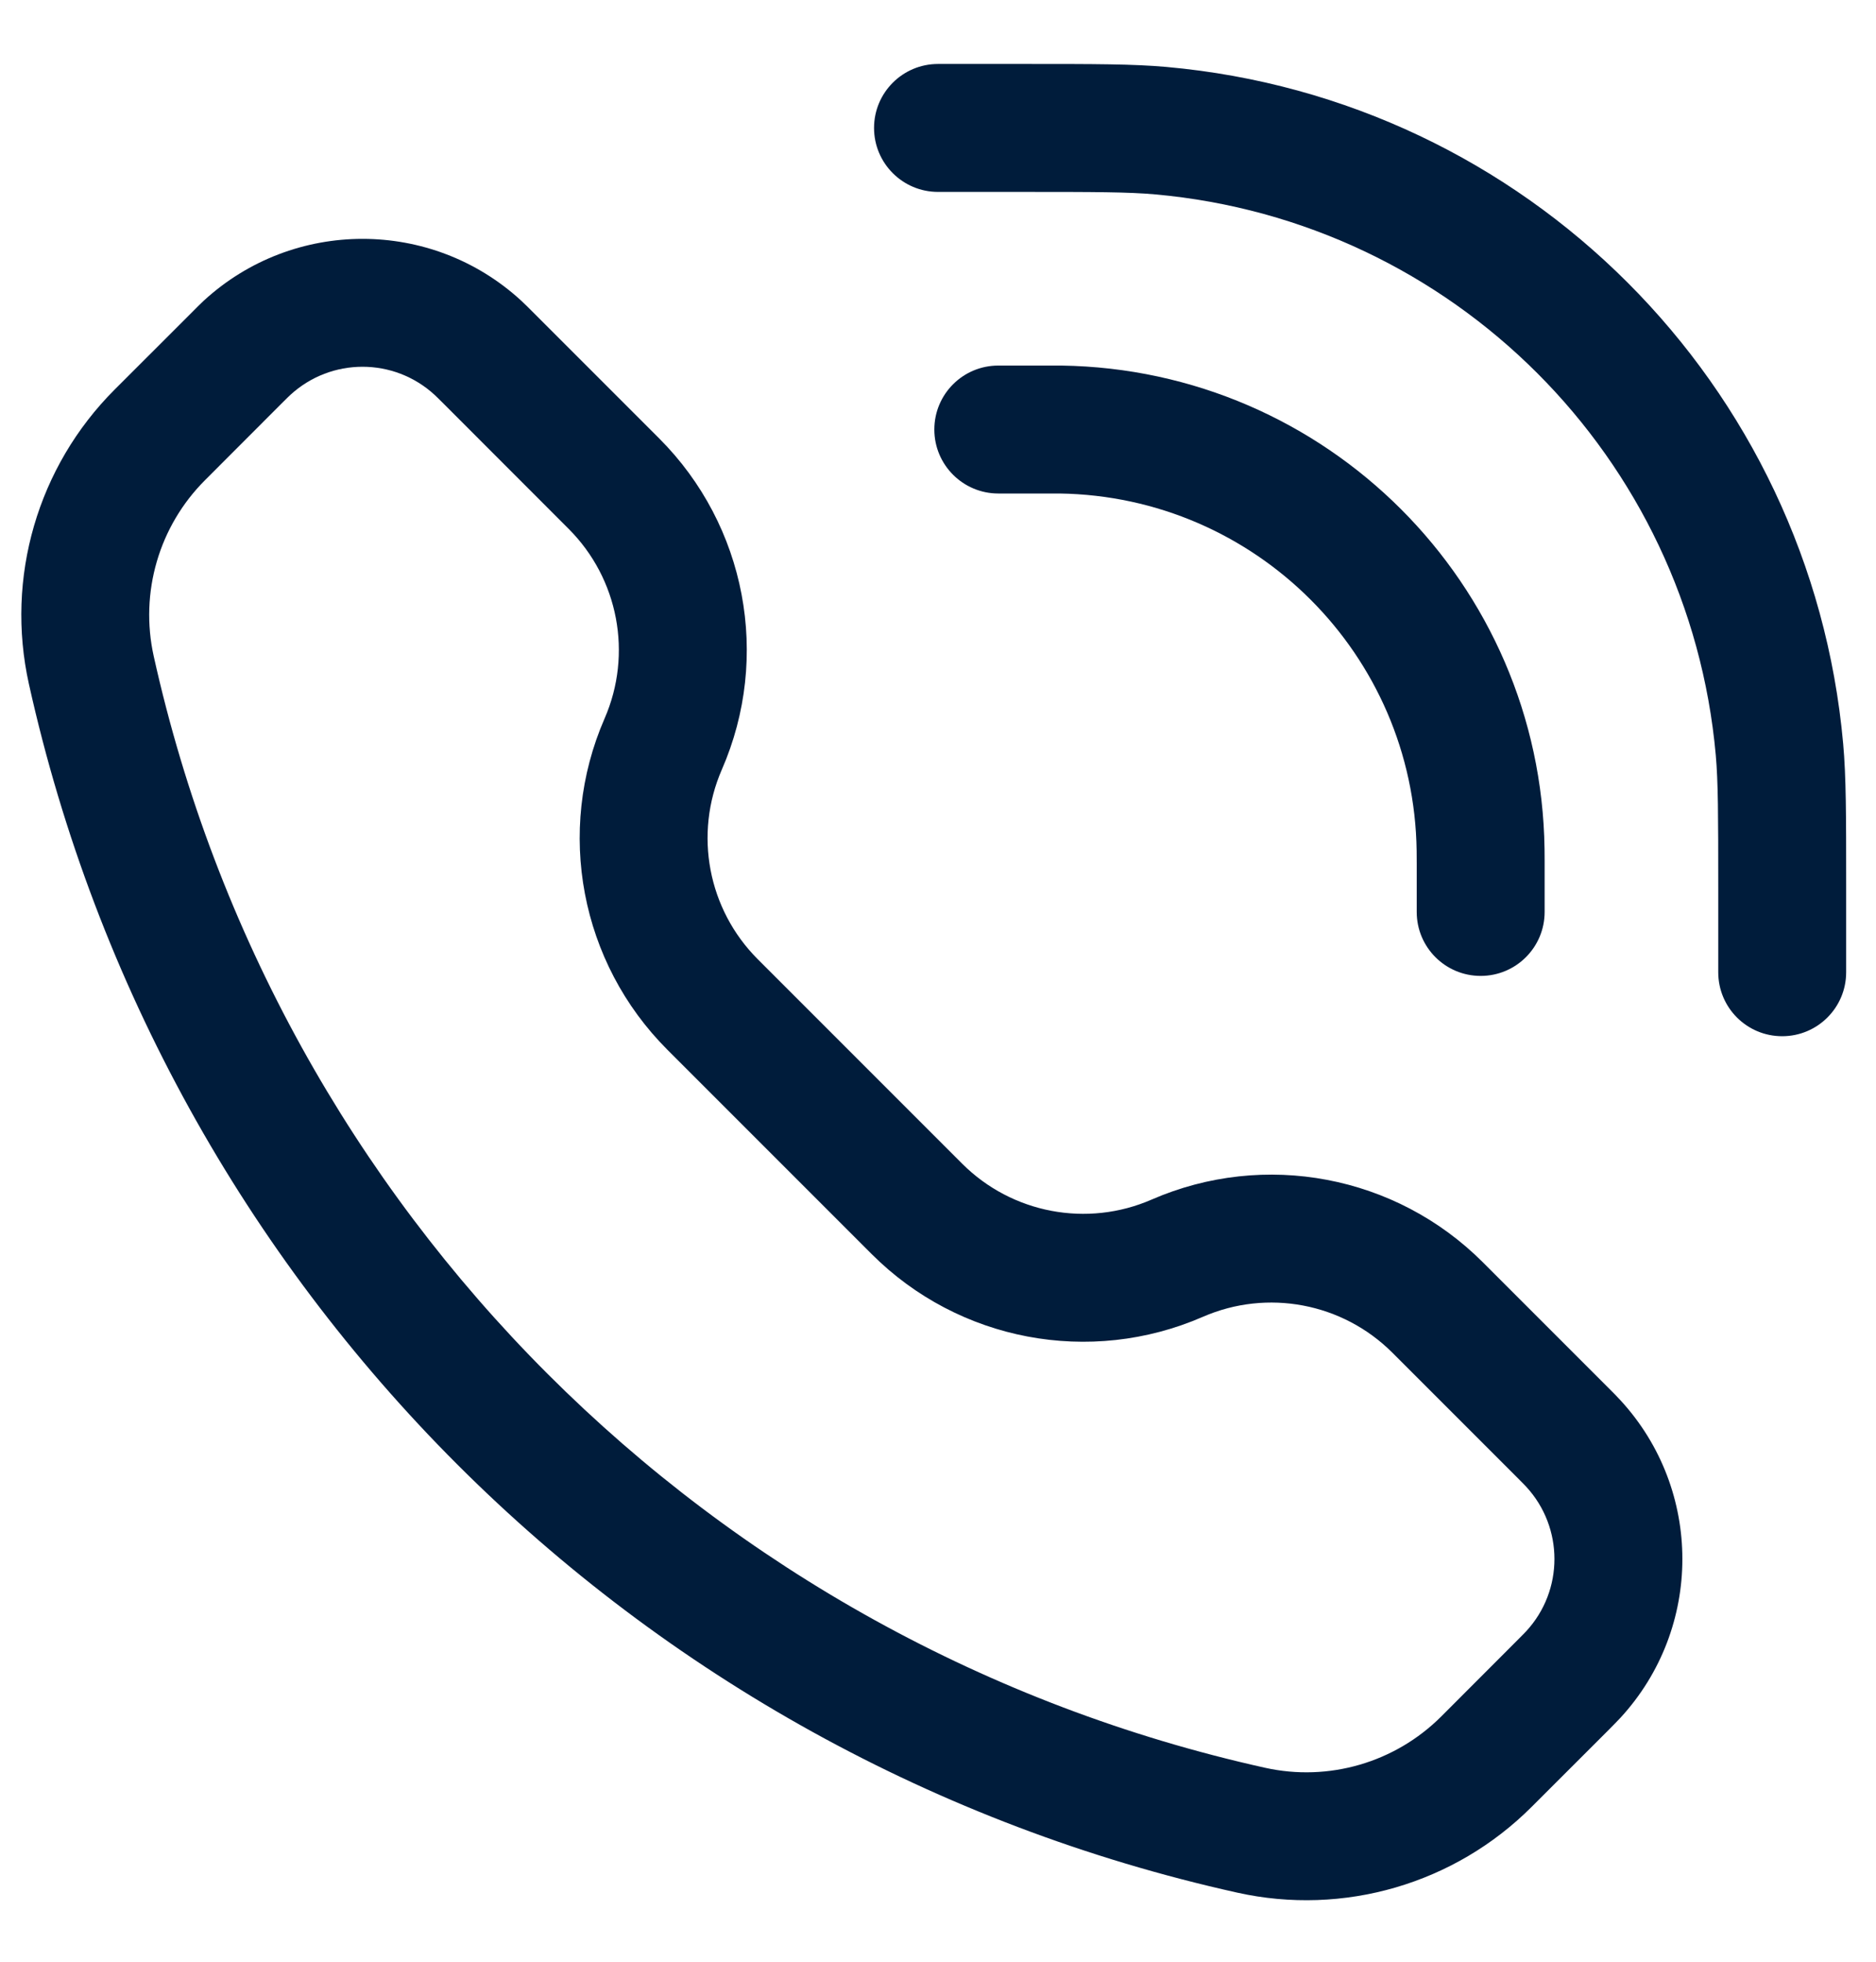
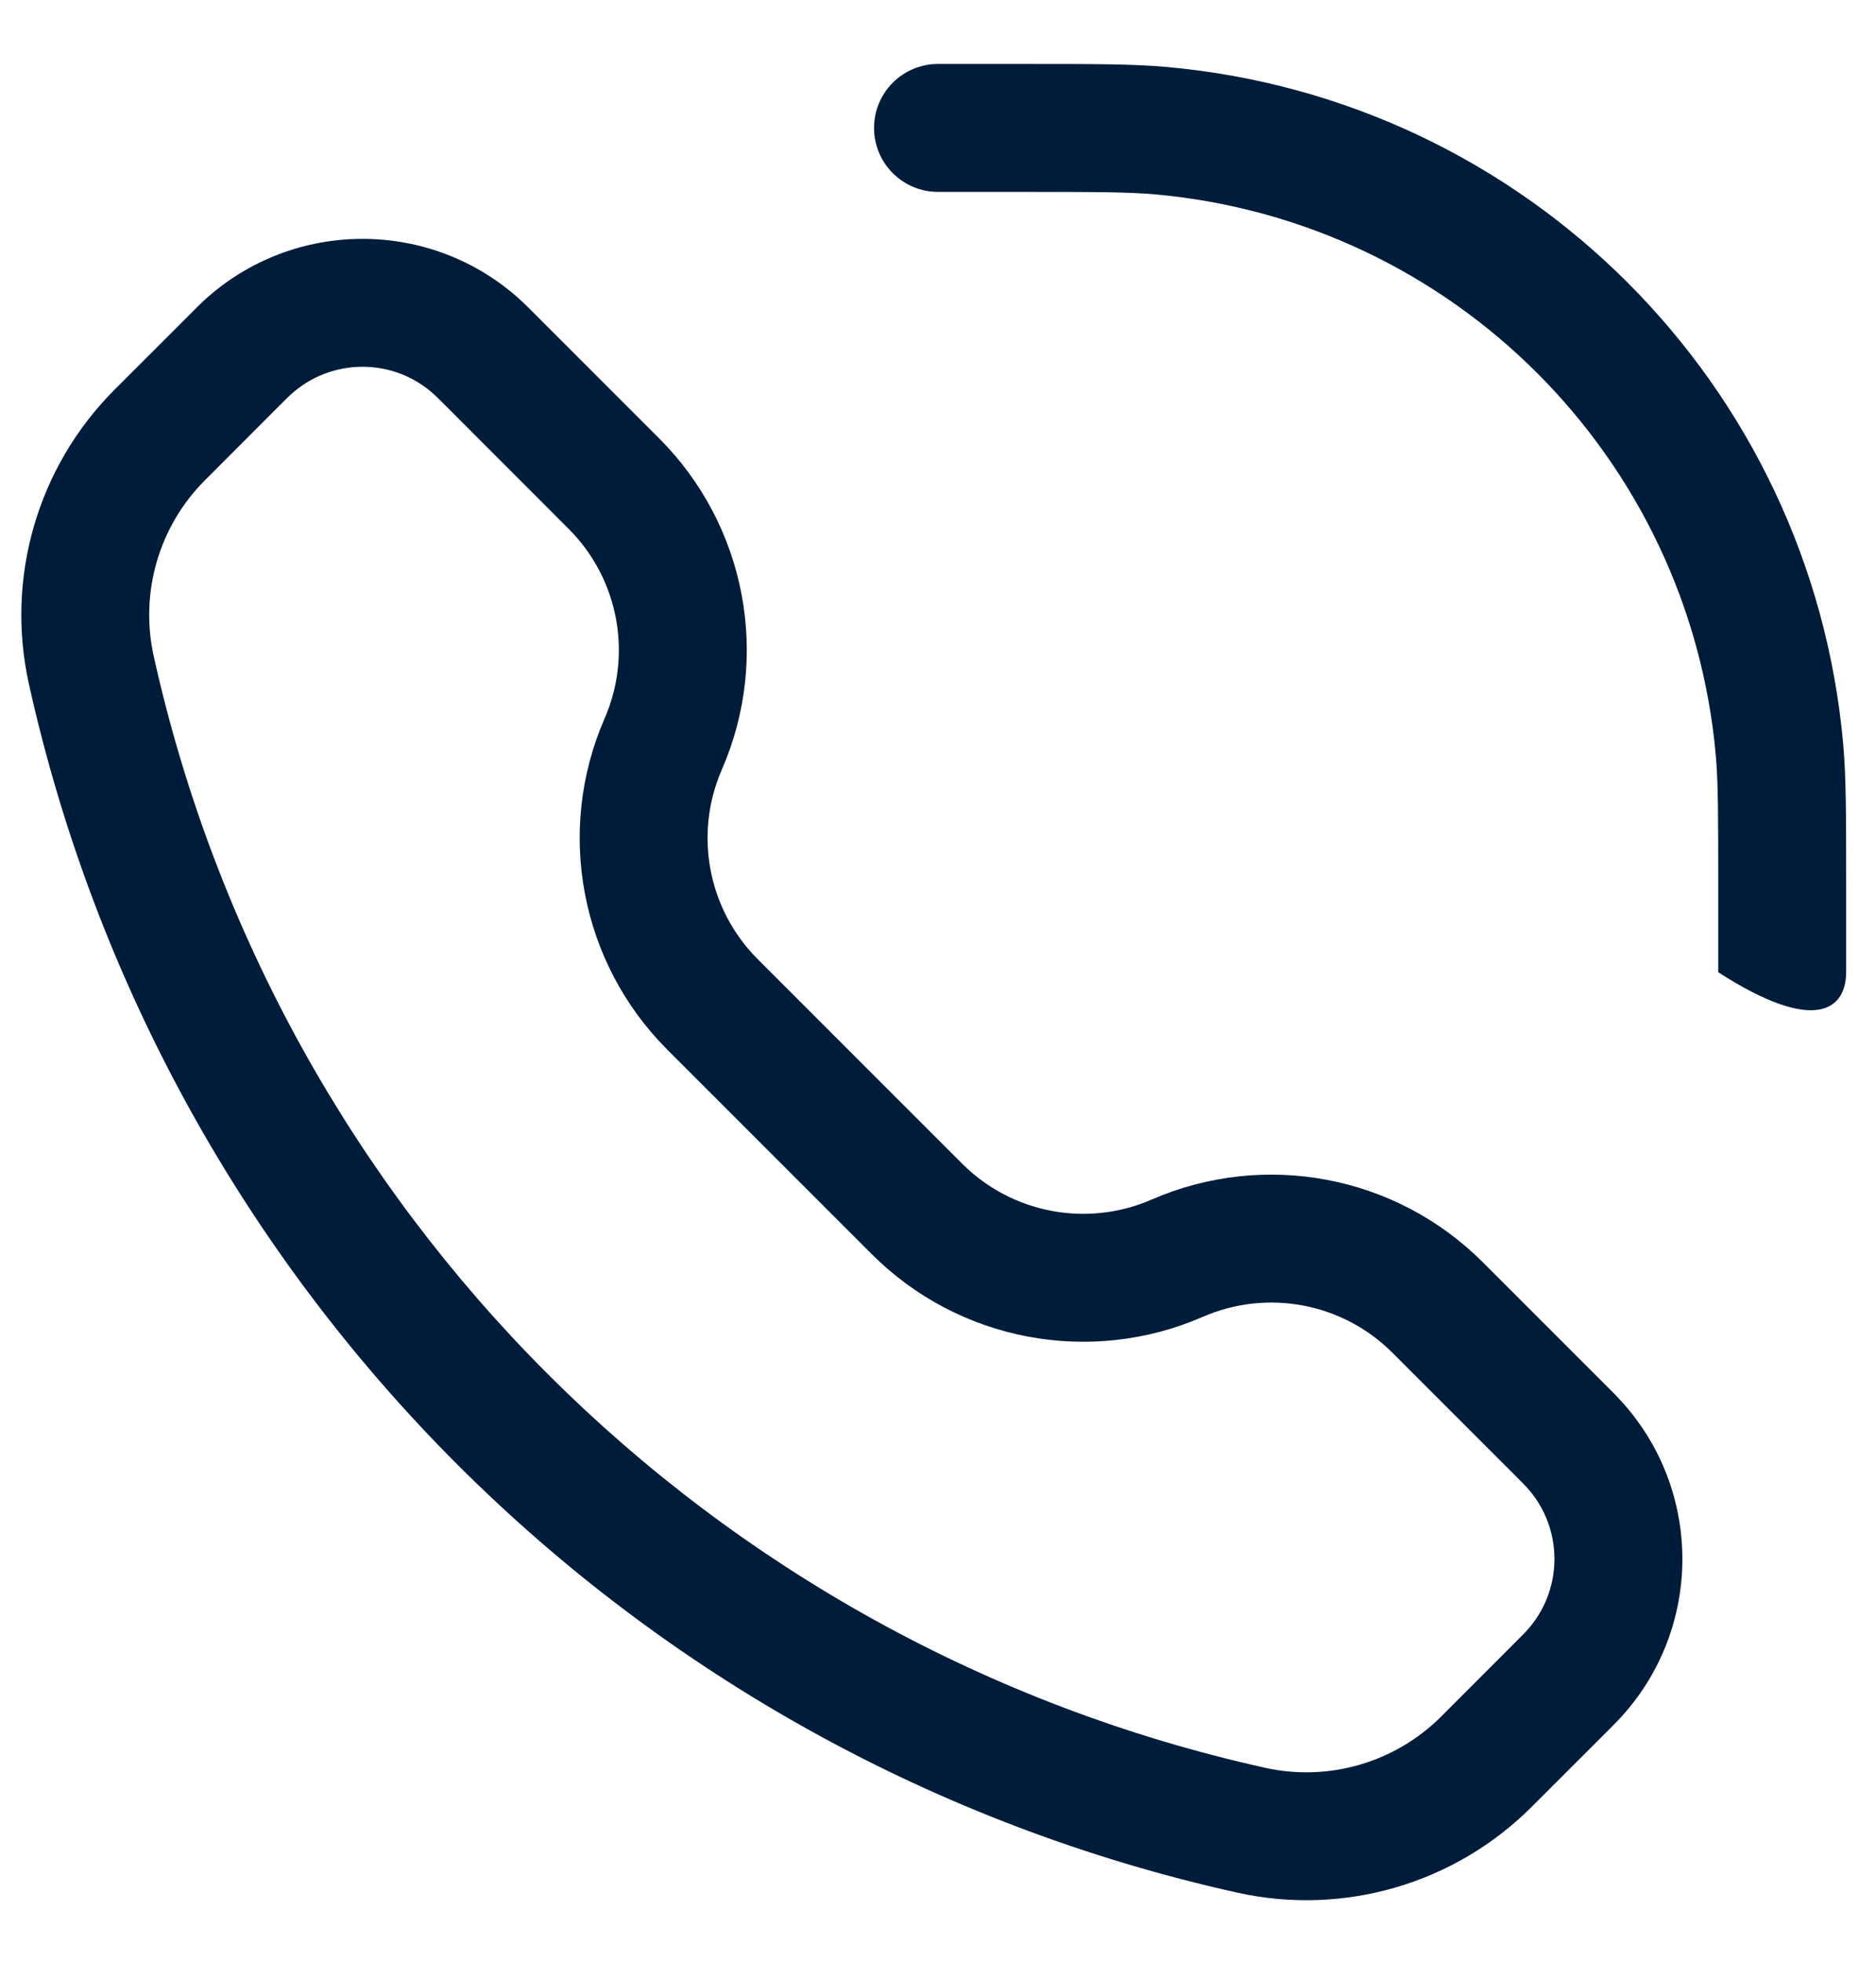
<svg xmlns="http://www.w3.org/2000/svg" width="22" height="23" viewBox="0 0 22 23" fill="none">
  <g id="Calling 1">
    <g id="Vector">
-       <path d="M11.99 2.25C12.851 2.25 13.232 2.251 13.546 2.279C17.039 2.592 19.808 5.36 20.121 8.853C20.149 9.168 20.15 9.549 20.15 10.409V11.399C20.15 11.814 20.485 12.149 20.9 12.149C21.314 12.149 21.65 11.814 21.65 11.399V10.359C21.65 9.562 21.65 9.109 21.615 8.72C21.237 4.504 17.896 1.162 13.68 0.785C13.29 0.75 12.837 0.75 12.04 0.75H11C10.586 0.75 10.25 1.086 10.25 1.5C10.25 1.914 10.586 2.25 11 2.25L11.99 2.25Z" fill="#001C3B" />
+       <path d="M11.99 2.25C12.851 2.25 13.232 2.251 13.546 2.279C17.039 2.592 19.808 5.36 20.121 8.853C20.149 9.168 20.15 9.549 20.15 10.409V11.399C21.314 12.149 21.65 11.814 21.65 11.399V10.359C21.65 9.562 21.65 9.109 21.615 8.72C21.237 4.504 17.896 1.162 13.68 0.785C13.29 0.75 12.837 0.75 12.04 0.75H11C10.586 0.75 10.25 1.086 10.25 1.5C10.25 1.914 10.586 2.25 11 2.25L11.99 2.25Z" fill="#001C3B" />
      <path fill-rule="evenodd" clip-rule="evenodd" d="M6.112 3.525C5.06 2.559 3.443 2.559 2.39 3.525C2.347 3.565 2.301 3.611 2.242 3.671L1.344 4.568C0.441 5.471 0.062 6.773 0.339 8.02C1.911 15.094 7.436 20.618 14.509 22.19C15.756 22.467 17.058 22.088 17.961 21.185L18.859 20.288C18.918 20.228 18.964 20.182 19.004 20.139C19.971 19.087 19.971 17.47 19.004 16.418C18.964 16.374 18.918 16.328 18.859 16.269L17.389 14.799C16.369 13.779 14.829 13.488 13.506 14.064C12.749 14.394 11.867 14.227 11.283 13.643L8.886 11.246C8.302 10.662 8.135 9.78 8.465 9.023C9.042 7.701 8.75 6.16 7.73 5.14L6.261 3.671C6.201 3.611 6.155 3.565 6.112 3.525ZM3.405 4.63C3.884 4.19 4.619 4.19 5.097 4.63C5.113 4.645 5.135 4.666 5.211 4.742L6.669 6.201C7.253 6.785 7.42 7.667 7.09 8.424C6.514 9.746 6.806 11.287 7.826 12.307L10.223 14.704C11.243 15.724 12.783 16.015 14.106 15.439C14.863 15.109 15.745 15.276 16.329 15.86L17.787 17.318C17.863 17.394 17.884 17.416 17.899 17.432C18.339 17.911 18.339 18.646 17.899 19.124C17.884 19.14 17.863 19.162 17.787 19.238L16.901 20.125C16.36 20.665 15.581 20.892 14.835 20.726C8.329 19.28 3.249 14.2 1.803 7.695C1.637 6.948 1.864 6.169 2.405 5.629L3.291 4.742C3.367 4.666 3.389 4.645 3.405 4.63Z" fill="#001C3B" />
-       <path d="M11.707 4.286C11.293 4.286 10.957 4.621 10.957 5.036C10.957 5.45 11.293 5.786 11.707 5.786H12.273C12.284 5.786 12.294 5.786 12.303 5.786C12.369 5.786 12.399 5.786 12.425 5.786C14.724 5.819 16.581 7.675 16.613 9.975C16.614 10.004 16.614 10.04 16.614 10.127V10.692C16.614 11.107 16.95 11.442 17.364 11.442C17.778 11.442 18.114 11.107 18.114 10.692V10.119C18.114 10.11 18.114 10.101 18.114 10.092C18.114 10.03 18.114 9.989 18.113 9.953C18.069 6.842 15.557 4.331 12.446 4.286C12.405 4.286 12.358 4.286 12.28 4.286H11.707Z" fill="#001C3B" />
    </g>
  </g>
</svg>